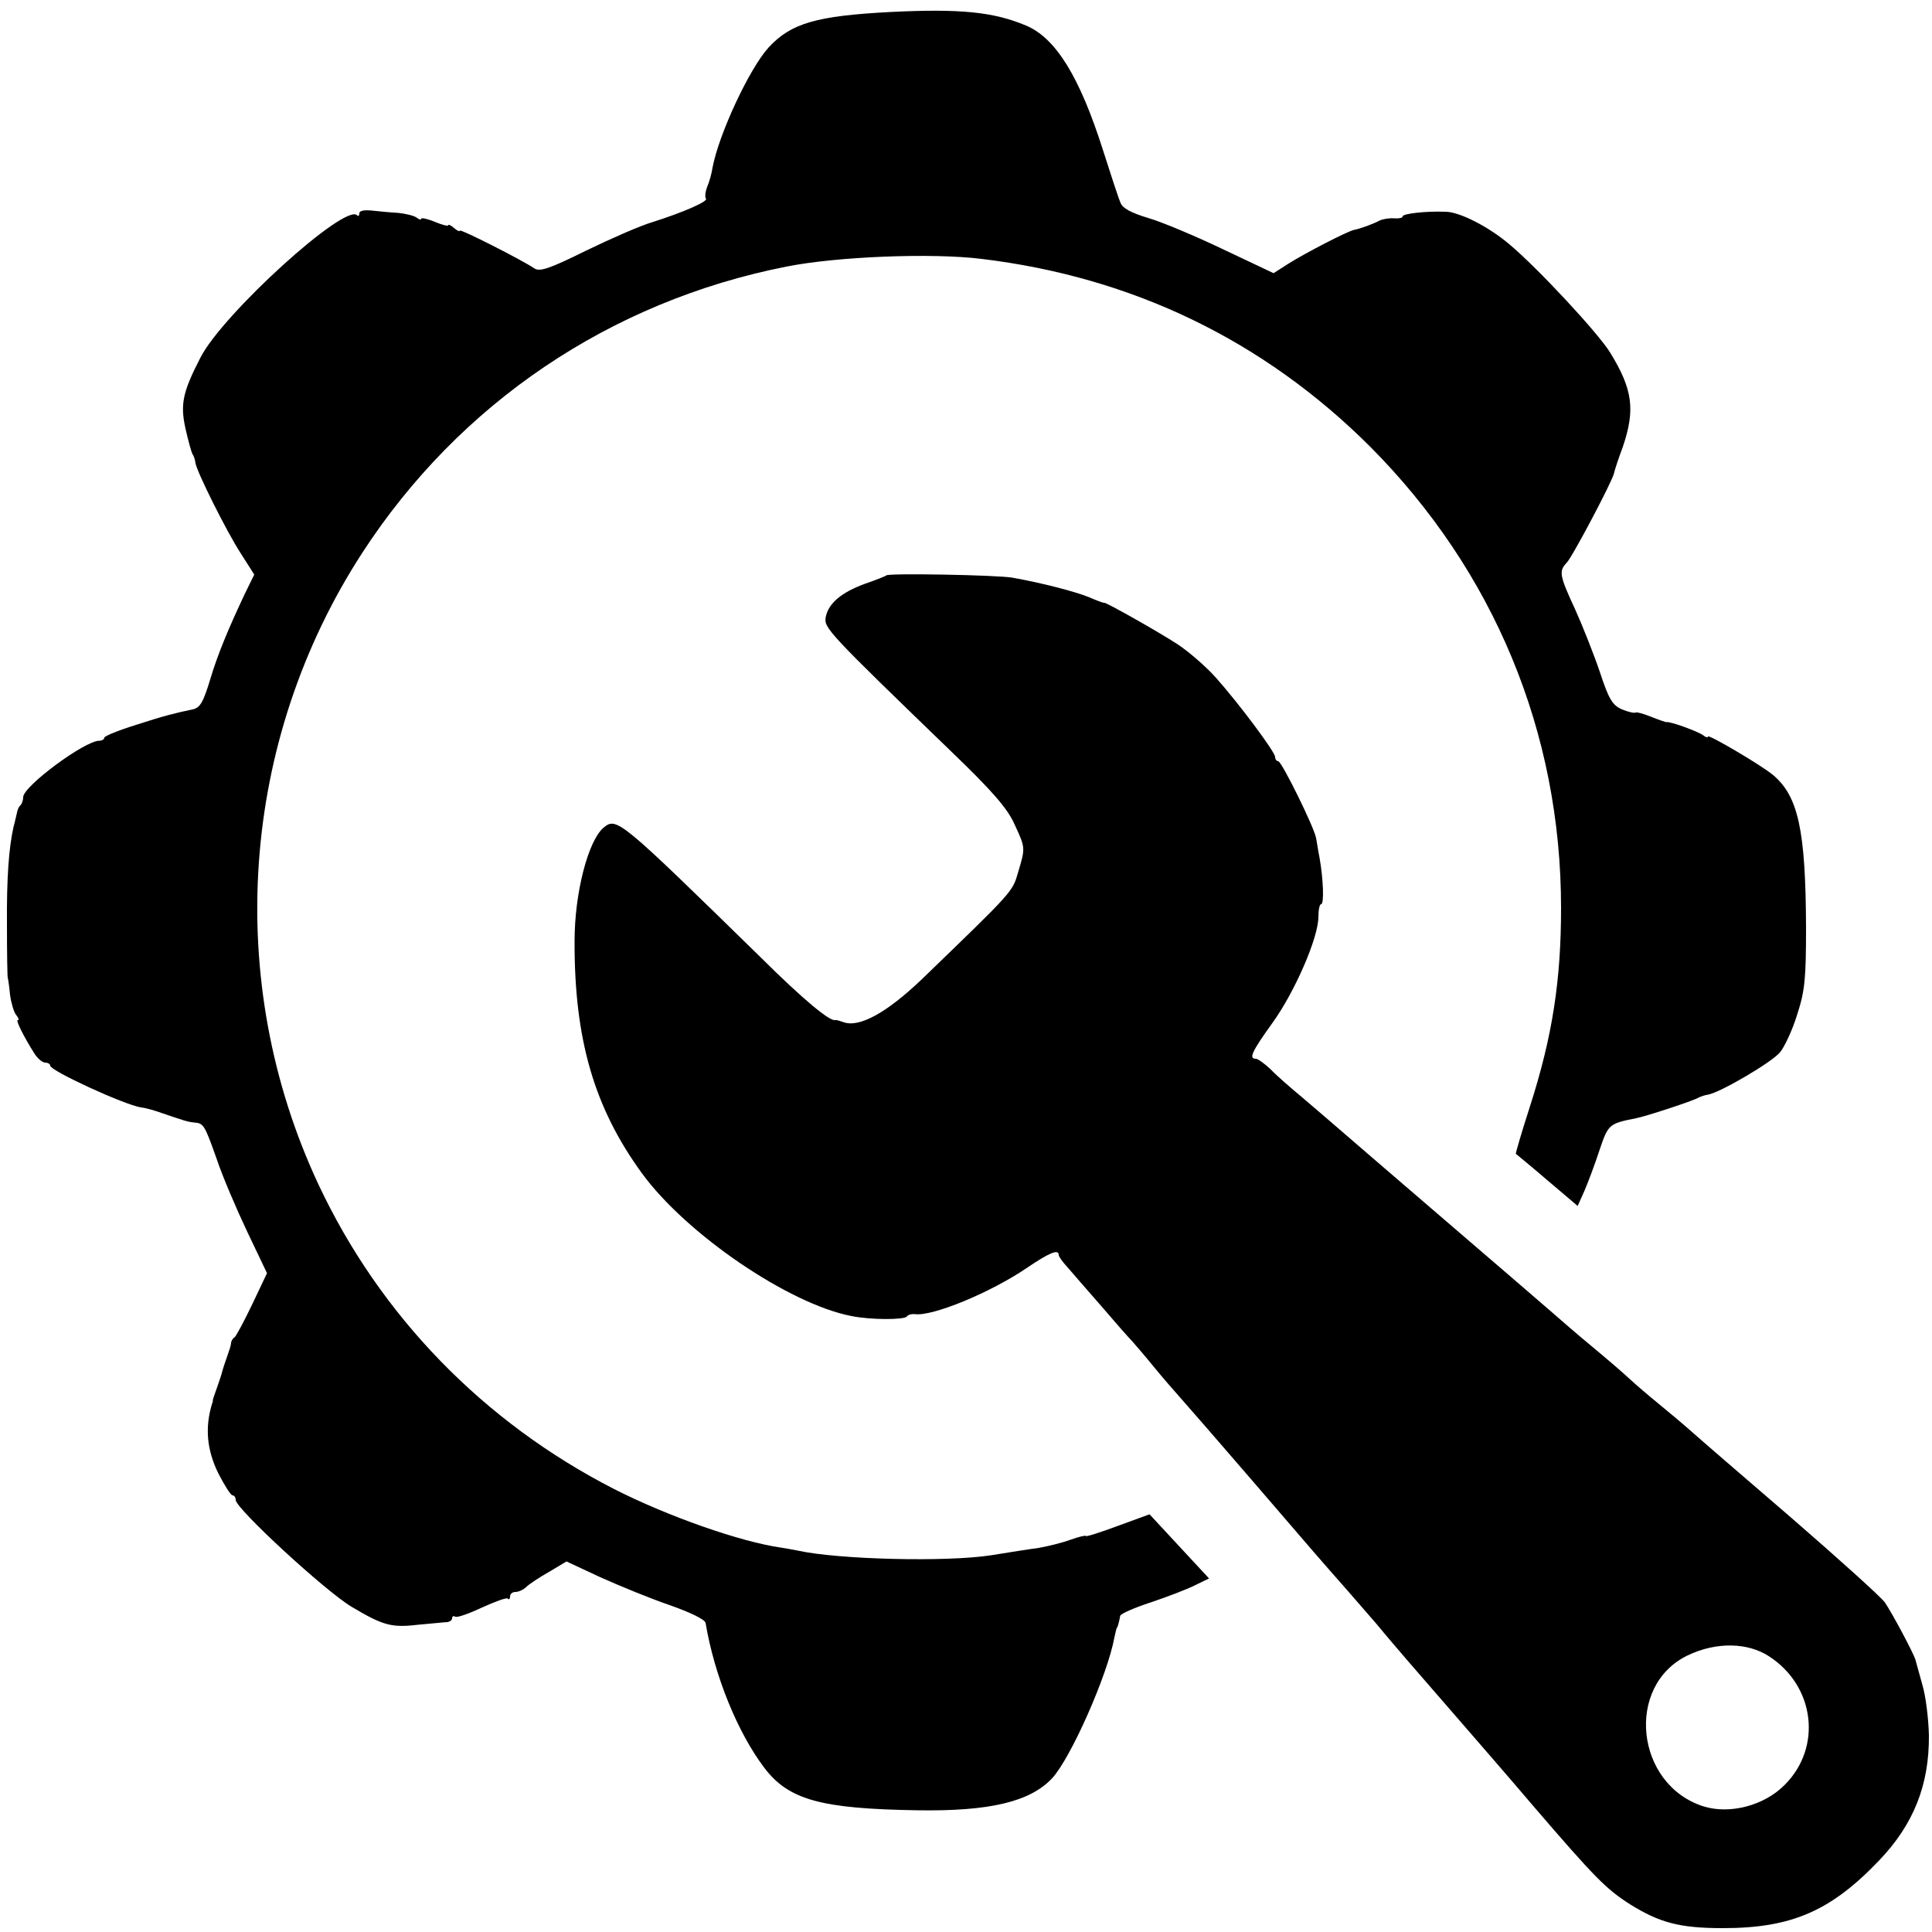
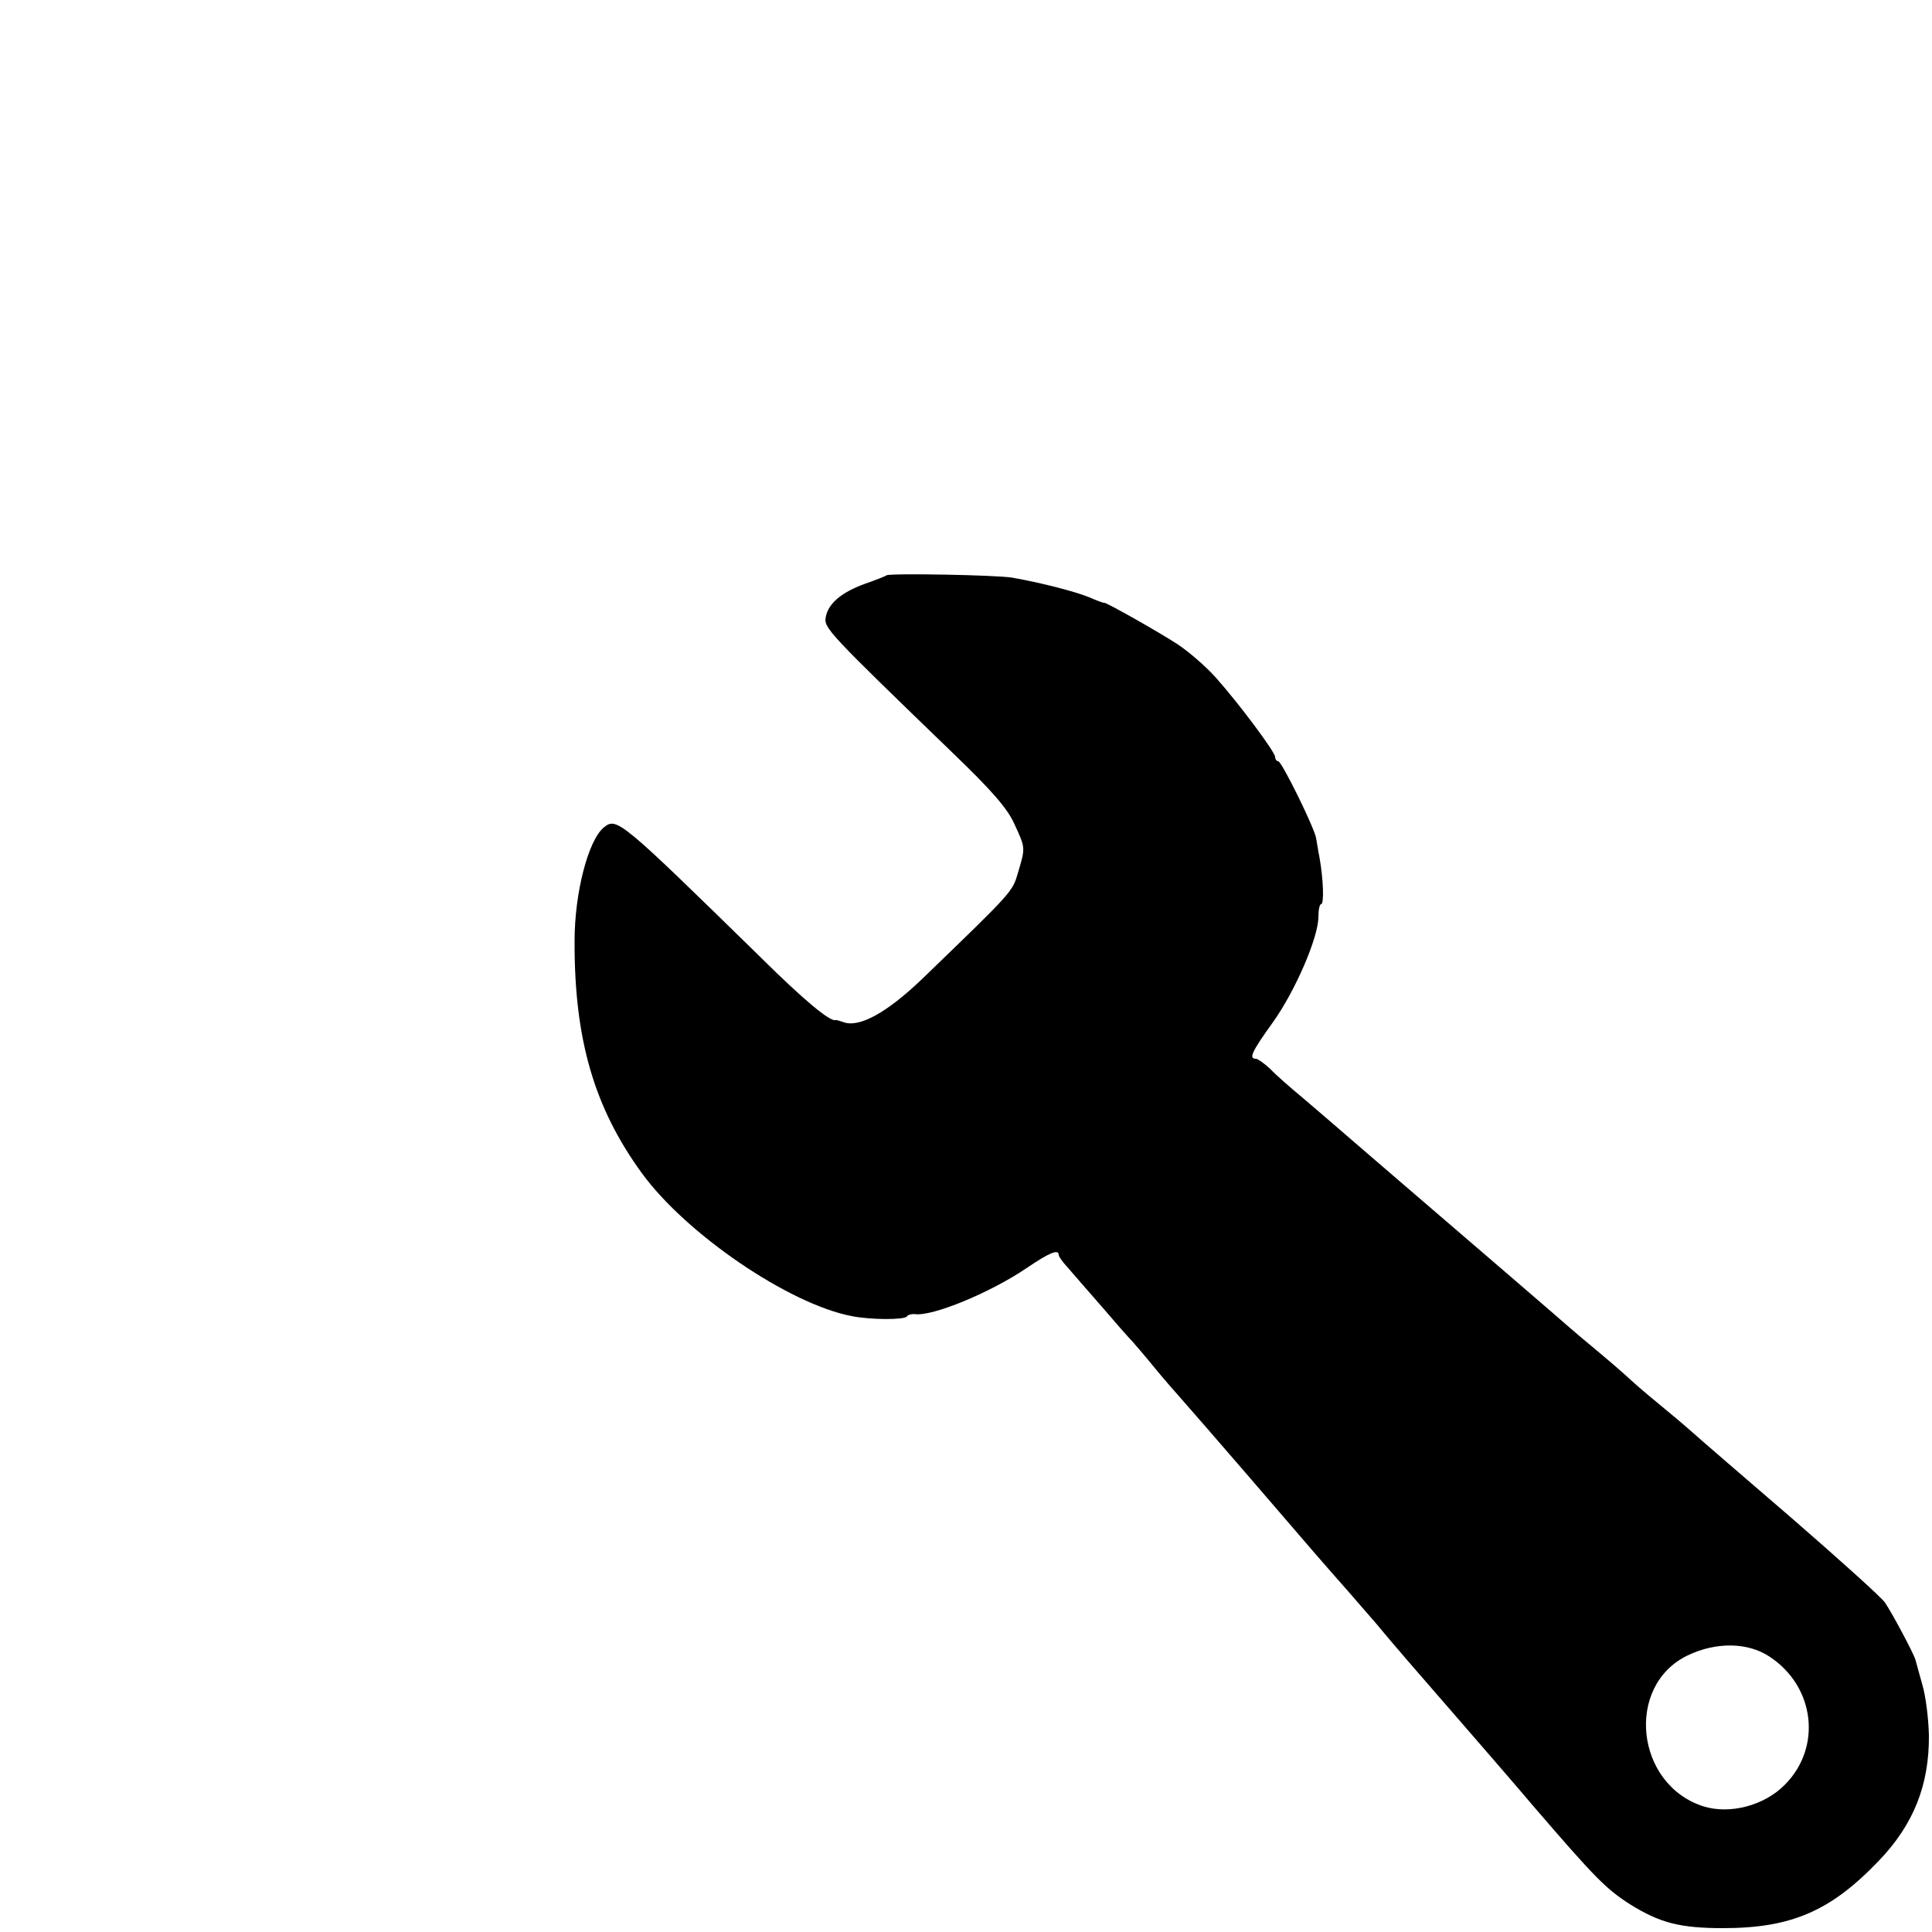
<svg xmlns="http://www.w3.org/2000/svg" version="1.0" width="500pt" height="500pt" viewBox="0 0 500 500" preserveAspectRatio="xMidYMid meet">
  <g transform="translate(0,500) scale(0.1,-0.1)" fill="#000000" stroke="none">
-     <path d="M2305 4969 c-192 -10 -258 -29 -316 -92 -50 -55 -129 -225 -145 -311 -2 -14 -8 -36 -14 -50 -5 -13 -6 -27 -3 -30 7 -7 -60 -36 -139 -61 -31 -9 -108 -43 -172 -74 -97 -48 -120 -55 -134 -45 -31 21 -192 103 -192 97 0 -3 -7 0 -15 7 -8 7 -15 10 -15 7 0 -3 -16 1 -35 9 -19 8 -35 11 -35 8 0 -4 -6 -2 -12 3 -7 5 -28 10 -47 12 -19 1 -50 4 -68 6 -20 2 -33 0 -33 -7 0 -6 -3 -9 -6 -5 -32 31 -347 -255 -405 -368 -46 -89 -53 -121 -39 -184 7 -31 15 -60 18 -66 4 -5 7 -16 8 -24 4 -23 80 -176 117 -233 l35 -55 -24 -49 c-44 -93 -71 -159 -89 -219 -19 -63 -27 -77 -47 -81 -47 -10 -72 -16 -146 -40 -45 -14 -82 -29 -82 -33 0 -4 -6 -8 -13 -8 -38 0 -197 -118 -197 -146 0 -7 -3 -17 -7 -21 -4 -3 -8 -12 -9 -19 -2 -7 -5 -23 -9 -37 -12 -54 -18 -130 -17 -255 0 -71 1 -132 2 -135 1 -3 4 -23 6 -45 3 -21 10 -45 16 -52 6 -7 8 -13 4 -13 -6 0 16 -44 44 -88 8 -12 20 -22 27 -22 7 0 13 -4 13 -8 0 -13 191 -101 235 -108 11 -1 36 -8 55 -15 56 -19 64 -22 82 -24 25 -2 27 -5 59 -95 15 -45 51 -129 79 -188 l51 -107 -38 -80 c-21 -44 -42 -83 -46 -86 -5 -3 -9 -10 -9 -15 0 -5 -5 -20 -10 -34 -5 -14 -11 -32 -13 -40 -2 -8 -8 -26 -13 -40 -5 -14 -10 -28 -11 -32 0 -5 -1 -9 -2 -10 -19 -62 -14 -120 16 -181 16 -31 32 -57 37 -57 4 0 8 -5 8 -12 0 -22 233 -237 301 -277 79 -47 102 -54 169 -46 36 3 71 7 78 7 6 1 12 5 12 10 0 5 4 7 8 4 5 -3 36 8 70 24 33 15 63 26 66 23 3 -4 6 -1 6 5 0 7 6 12 14 12 8 0 21 6 28 13 7 7 34 25 59 39 l45 27 88 -41 c49 -22 129 -55 179 -72 54 -19 91 -37 93 -46 23 -137 83 -284 152 -375 63 -83 146 -106 396 -110 187 -3 292 22 349 83 48 52 143 266 161 364 3 13 5 24 7 26 2 2 6 18 8 30 0 5 36 21 79 35 42 14 94 34 114 44 l37 18 -77 83 -77 83 -82 -30 c-46 -17 -83 -29 -83 -26 0 2 -18 -2 -40 -10 -22 -8 -59 -17 -82 -21 -24 -3 -79 -12 -123 -19 -116 -18 -396 -11 -500 12 -16 3 -37 7 -45 8 -104 15 -290 80 -430 151 -338 173 -606 448 -766 789 -246 526 -203 1147 114 1635 251 386 641 650 1097 740 130 26 376 36 505 20 391 -47 730 -211 1005 -485 321 -322 495 -740 495 -1195 0 -186 -22 -332 -81 -515 -21 -65 -37 -120 -36 -121 1 -1 38 -31 81 -68 l79 -67 17 38 c9 21 27 68 39 105 23 68 24 70 95 84 26 5 148 45 161 53 6 3 17 7 25 8 31 5 166 84 187 110 12 15 32 58 44 97 20 62 23 92 23 226 -1 251 -20 339 -85 394 -31 26 -169 107 -169 100 0 -4 -6 -2 -12 3 -13 10 -90 38 -96 34 -1 0 -19 6 -39 14 -20 8 -38 13 -40 11 -3 -2 -18 1 -35 8 -25 11 -34 25 -58 98 -16 47 -45 120 -64 162 -40 86 -42 98 -22 119 14 13 118 210 123 232 1 6 11 37 23 69 32 95 26 147 -32 242 -29 49 -189 221 -262 282 -53 45 -129 84 -165 84 -52 2 -111 -5 -111 -12 0 -4 -10 -6 -22 -5 -13 1 -30 -2 -38 -6 -17 -9 -50 -21 -66 -24 -18 -4 -126 -60 -169 -87 l-39 -25 -131 62 c-71 34 -159 71 -194 81 -43 13 -66 25 -71 39 -5 11 -25 72 -45 135 -61 192 -123 292 -200 324 -83 35 -169 44 -350 35z" />
    <path d="M2294 3511 c-2 -2 -27 -12 -56 -22 -60 -22 -94 -50 -101 -86 -5 -28 4 -38 327 -350 103 -99 143 -145 161 -185 29 -63 29 -61 10 -125 -15 -52 -12 -48 -249 -277 -91 -87 -163 -127 -204 -111 -9 3 -18 6 -20 5 -14 -4 -80 50 -193 162 -367 359 -373 364 -407 336 -40 -34 -75 -169 -75 -293 -1 -255 51 -432 174 -601 115 -158 381 -339 543 -370 49 -10 137 -10 143 -1 2 4 12 7 21 6 46 -6 196 56 290 120 59 40 82 49 82 33 0 -4 10 -18 23 -32 12 -14 51 -59 87 -100 35 -41 71 -82 80 -91 8 -9 33 -38 55 -65 22 -27 54 -64 72 -84 17 -19 97 -111 178 -205 176 -205 186 -216 252 -291 28 -32 61 -70 73 -84 42 -51 101 -119 241 -280 31 -36 107 -123 168 -195 160 -186 187 -213 249 -253 77 -48 129 -62 241 -62 177 0 279 44 404 175 89 93 130 195 129 324 -1 42 -8 101 -17 131 -8 30 -17 60 -18 65 -6 19 -60 120 -79 148 -11 15 -120 113 -241 218 -122 105 -238 205 -258 223 -19 17 -57 49 -84 71 -27 22 -61 51 -76 65 -24 22 -48 43 -125 107 -12 10 -48 41 -80 69 -32 28 -165 142 -294 253 -129 111 -249 214 -266 229 -17 15 -55 47 -84 72 -30 25 -67 57 -82 73 -16 15 -33 27 -38 27 -19 0 -10 19 44 94 58 81 118 220 118 273 0 18 3 33 7 33 8 0 6 63 -4 120 -4 19 -7 42 -9 51 -4 26 -89 199 -98 199 -4 0 -8 5 -8 11 0 13 -95 140 -154 206 -25 28 -70 67 -99 86 -49 32 -184 108 -189 107 -2 -1 -20 6 -41 15 -35 14 -118 36 -197 50 -40 7 -319 12 -326 6z m2285 -2798 c118 -77 137 -235 40 -332 -53 -54 -142 -77 -210 -56 -177 56 -204 313 -41 391 73 35 155 34 211 -3z" />
  </g>
</svg>